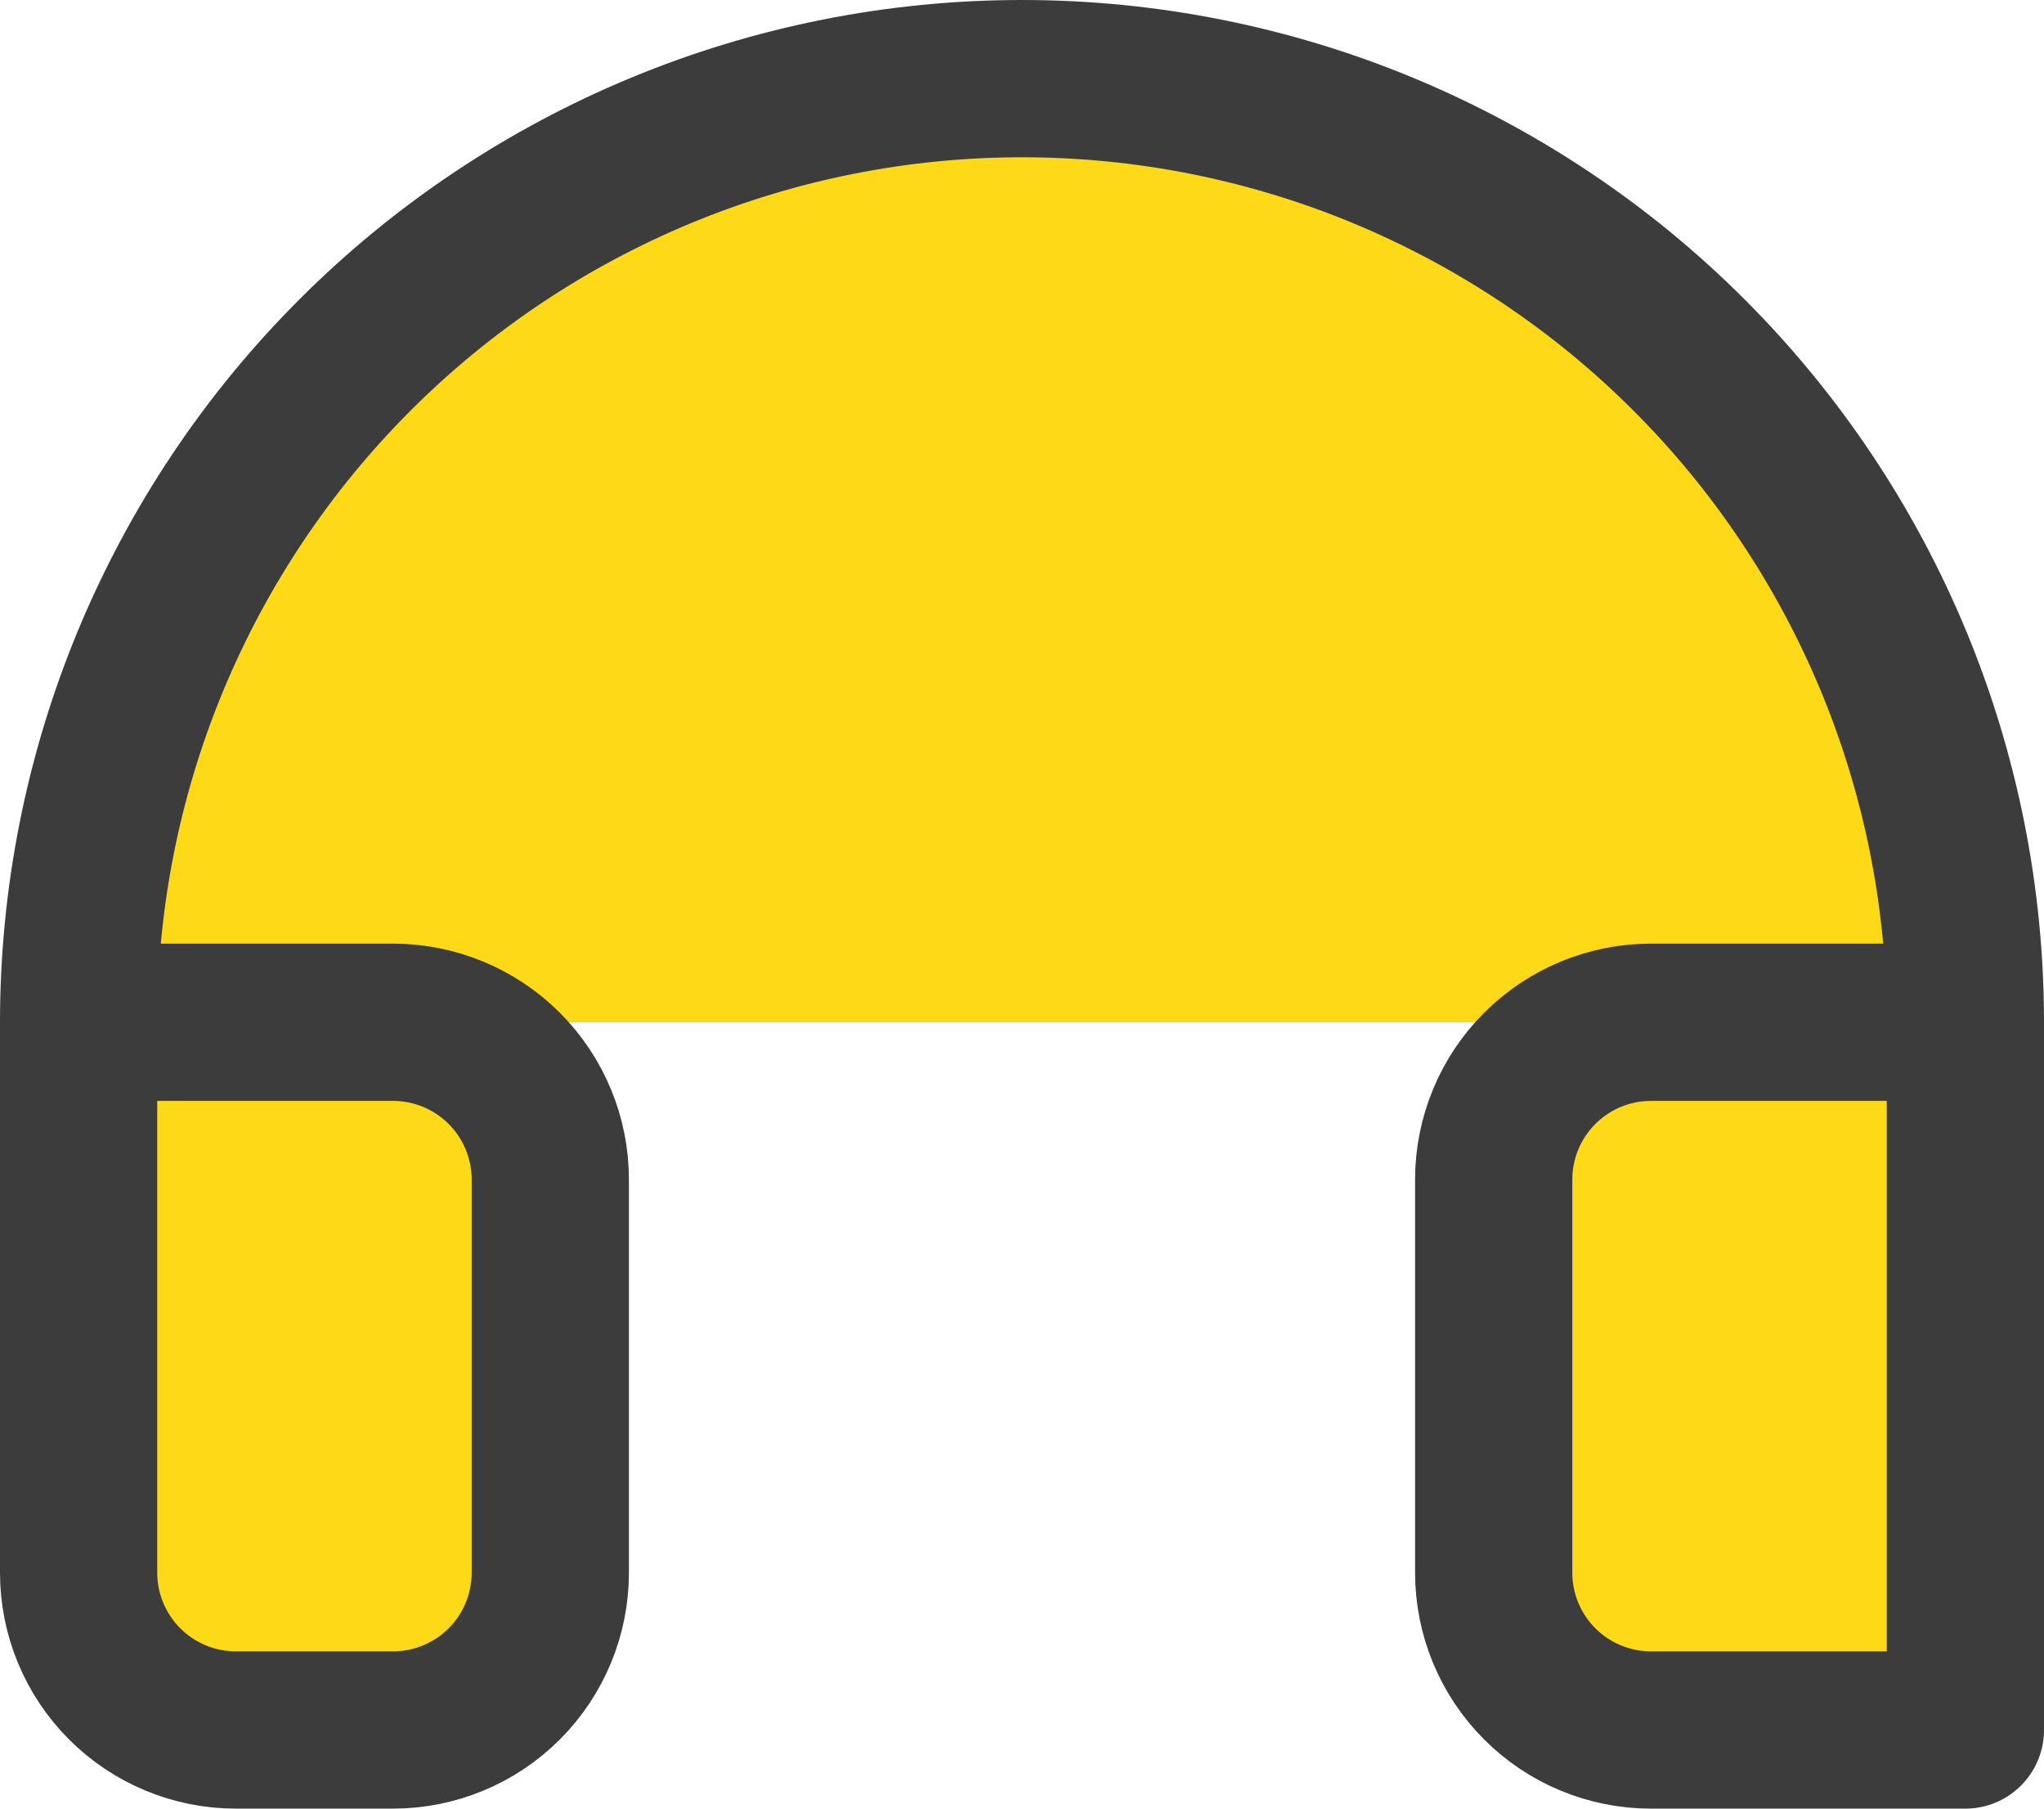
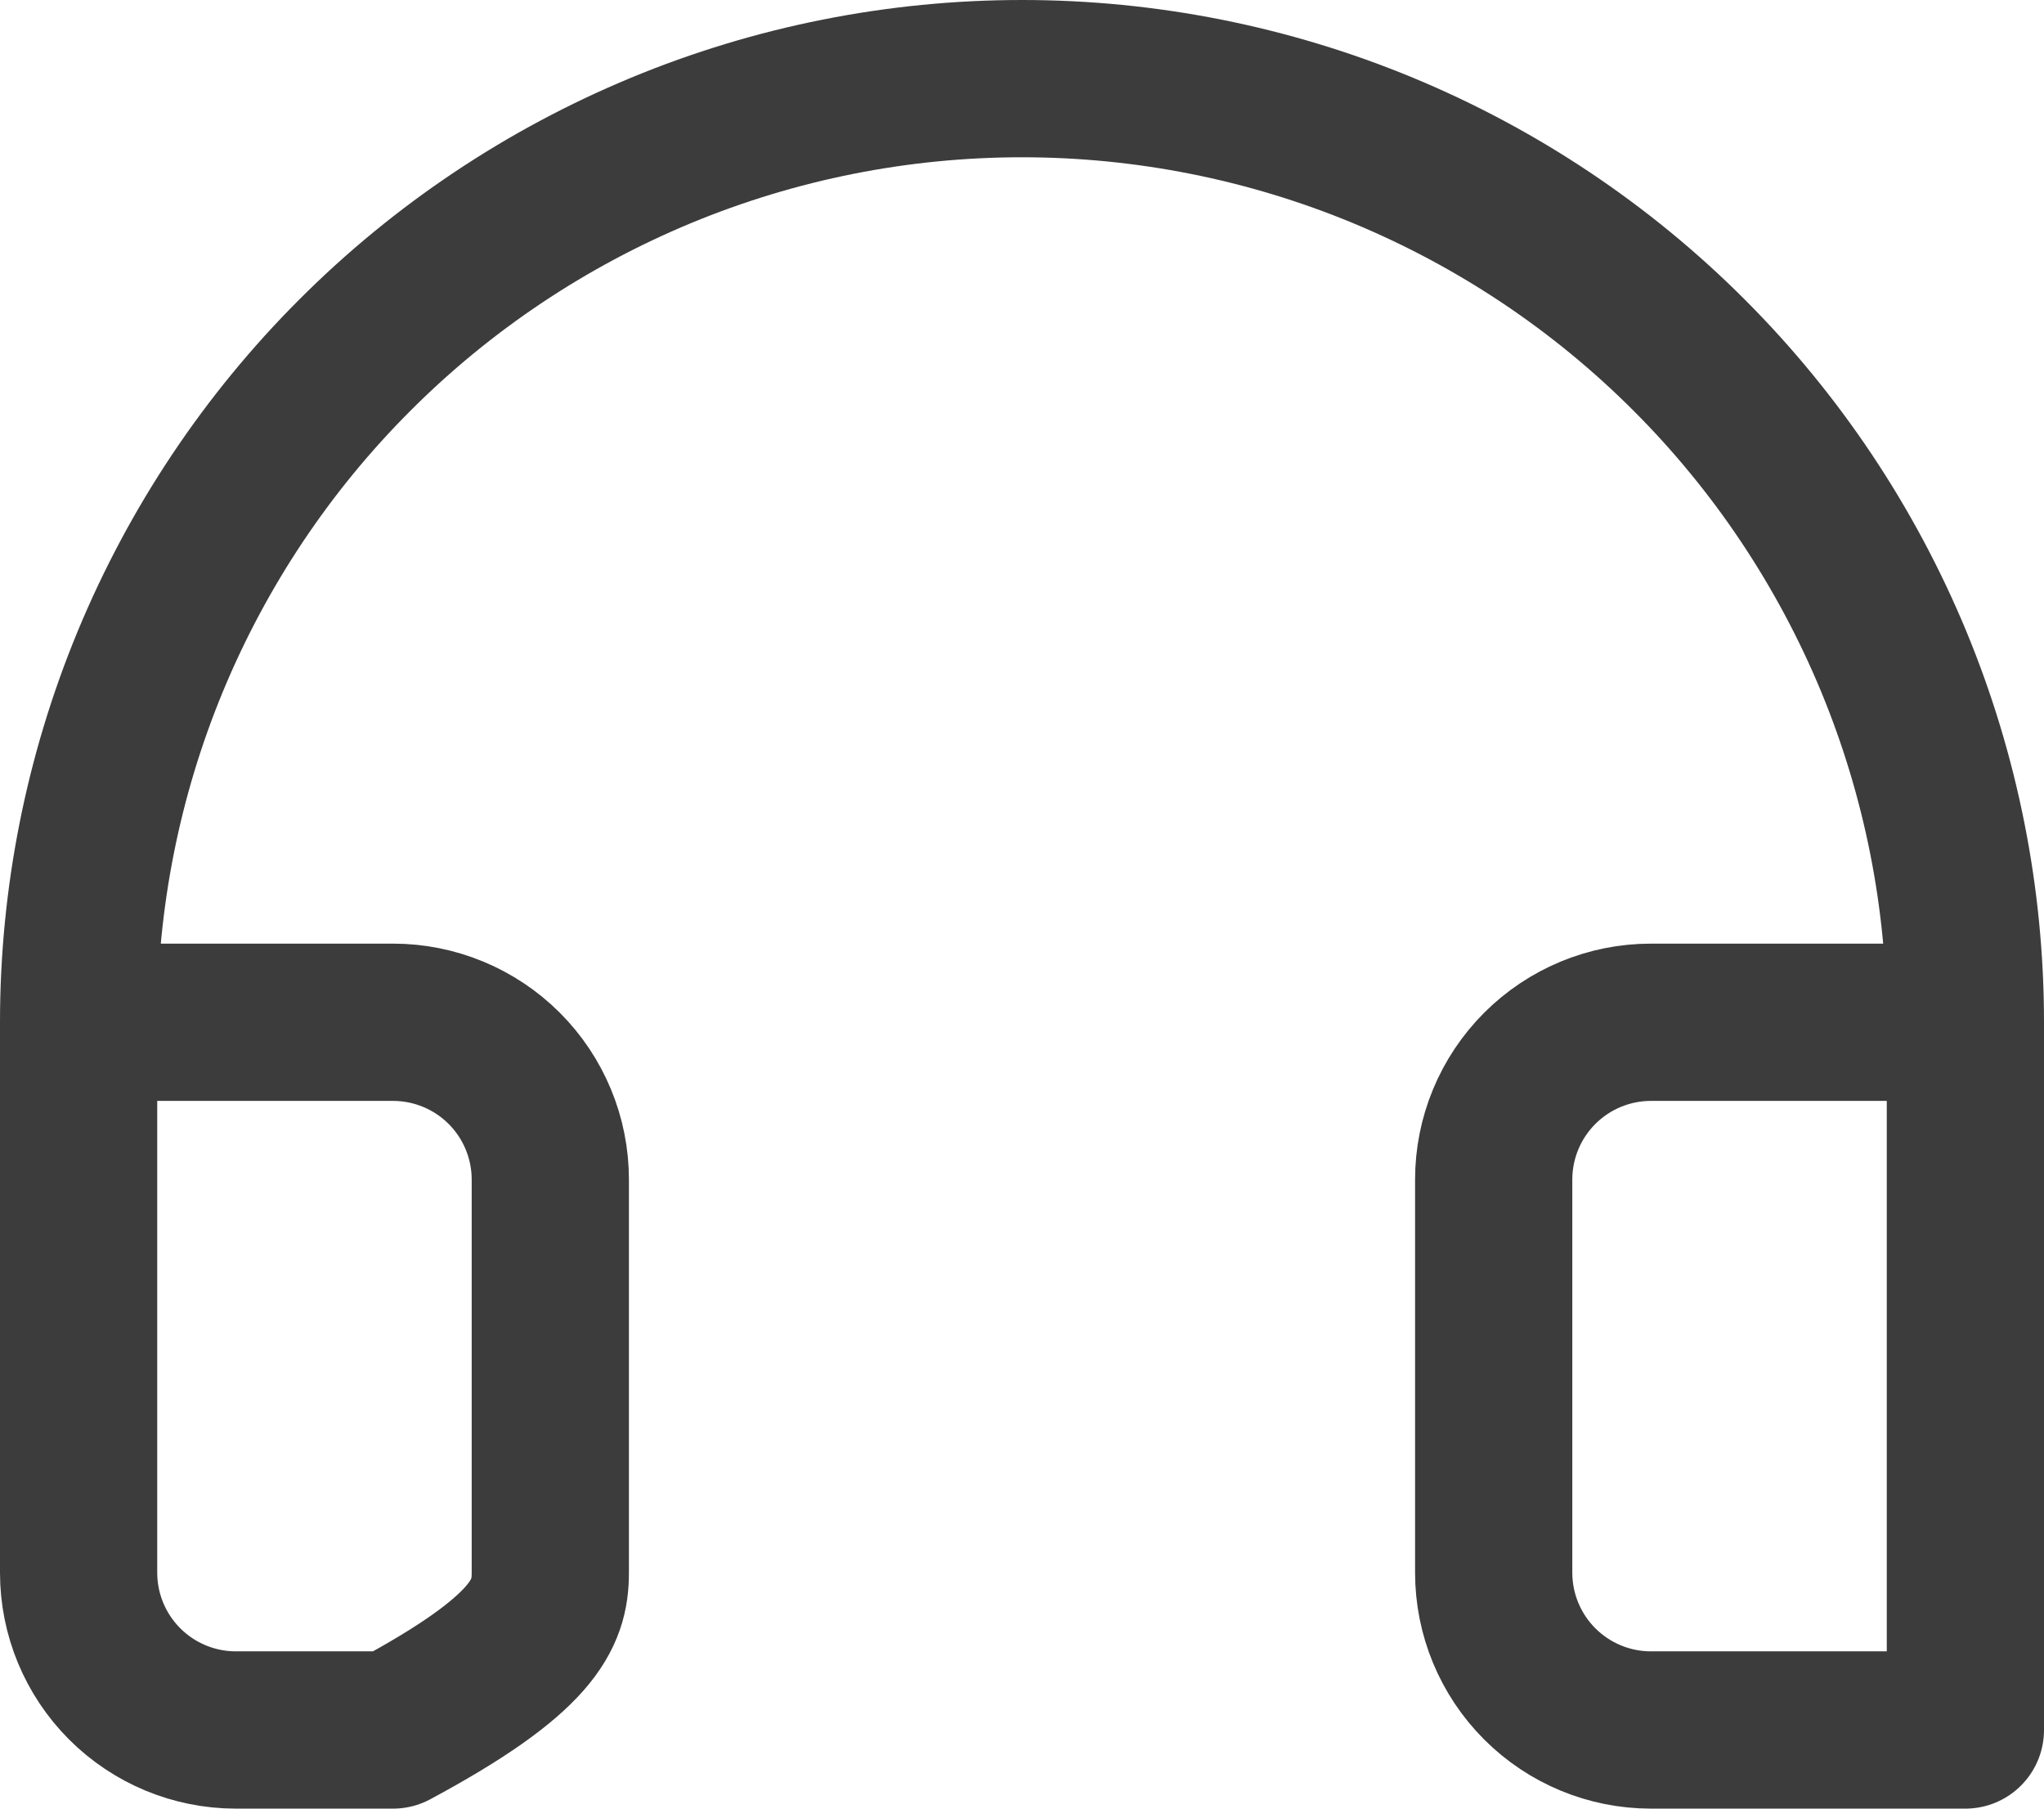
<svg xmlns="http://www.w3.org/2000/svg" width="26" height="23" viewBox="0 0 26 23" fill="none">
-   <path d="M25 13H21C20.47 13 19.961 13.211 19.586 13.586C19.211 13.961 19 14.47 19 15V20C19 20.53 19.211 21.039 19.586 21.414C19.961 21.789 20.47 22 21 22H25V13C25 11.424 24.69 9.864 24.087 8.408C23.483 6.952 22.6 5.629 21.485 4.515C20.371 3.4 19.048 2.517 17.592 1.913C16.136 1.31 14.576 1 13 1C11.424 1 9.864 1.31 8.408 1.913C6.952 2.517 5.629 3.4 4.515 4.515C3.4 5.629 2.517 6.952 1.913 8.408C1.31 9.864 1 11.424 1 13V20C1 20.53 1.211 21.039 1.586 21.414C1.961 21.789 2.47 22 3 22H5C5.53 22 6.039 21.789 6.414 21.414C6.789 21.039 7 20.53 7 20V15C7 14.47 6.789 13.961 6.414 13.586C6.039 13.211 5.53 13 5 13H1" fill="#FED917" />
-   <path d="M25 13H21C20.47 13 19.961 13.211 19.586 13.586C19.211 13.961 19 14.47 19 15V20C19 20.53 19.211 21.039 19.586 21.414C19.961 21.789 20.47 22 21 22H25V13ZM25 13C25 11.424 24.69 9.864 24.087 8.408C23.483 6.952 22.6 5.629 21.485 4.515C20.371 3.4 19.048 2.517 17.592 1.913C16.136 1.31 14.576 1 13 1C11.424 1 9.864 1.31 8.408 1.913C6.952 2.517 5.629 3.4 4.515 4.515C3.4 5.629 2.517 6.952 1.913 8.408C1.31 9.864 1 11.424 1 13M1 13V20C1 20.53 1.211 21.039 1.586 21.414C1.961 21.789 2.47 22 3 22H5C5.53 22 6.039 21.789 6.414 21.414C6.789 21.039 7 20.53 7 20V15C7 14.47 6.789 13.961 6.414 13.586C6.039 13.211 5.53 13 5 13H1Z" stroke="#3C3C3C" stroke-width="2" stroke-linecap="round" stroke-linejoin="round" />
+   <path d="M25 13H21C20.47 13 19.961 13.211 19.586 13.586C19.211 13.961 19 14.47 19 15V20C19 20.53 19.211 21.039 19.586 21.414C19.961 21.789 20.47 22 21 22H25V13ZM25 13C25 11.424 24.69 9.864 24.087 8.408C23.483 6.952 22.6 5.629 21.485 4.515C20.371 3.4 19.048 2.517 17.592 1.913C16.136 1.31 14.576 1 13 1C11.424 1 9.864 1.31 8.408 1.913C6.952 2.517 5.629 3.4 4.515 4.515C3.4 5.629 2.517 6.952 1.913 8.408C1.31 9.864 1 11.424 1 13M1 13V20C1 20.53 1.211 21.039 1.586 21.414C1.961 21.789 2.47 22 3 22H5C6.789 21.039 7 20.53 7 20V15C7 14.47 6.789 13.961 6.414 13.586C6.039 13.211 5.53 13 5 13H1Z" stroke="#3C3C3C" stroke-width="2" stroke-linecap="round" stroke-linejoin="round" />
</svg>